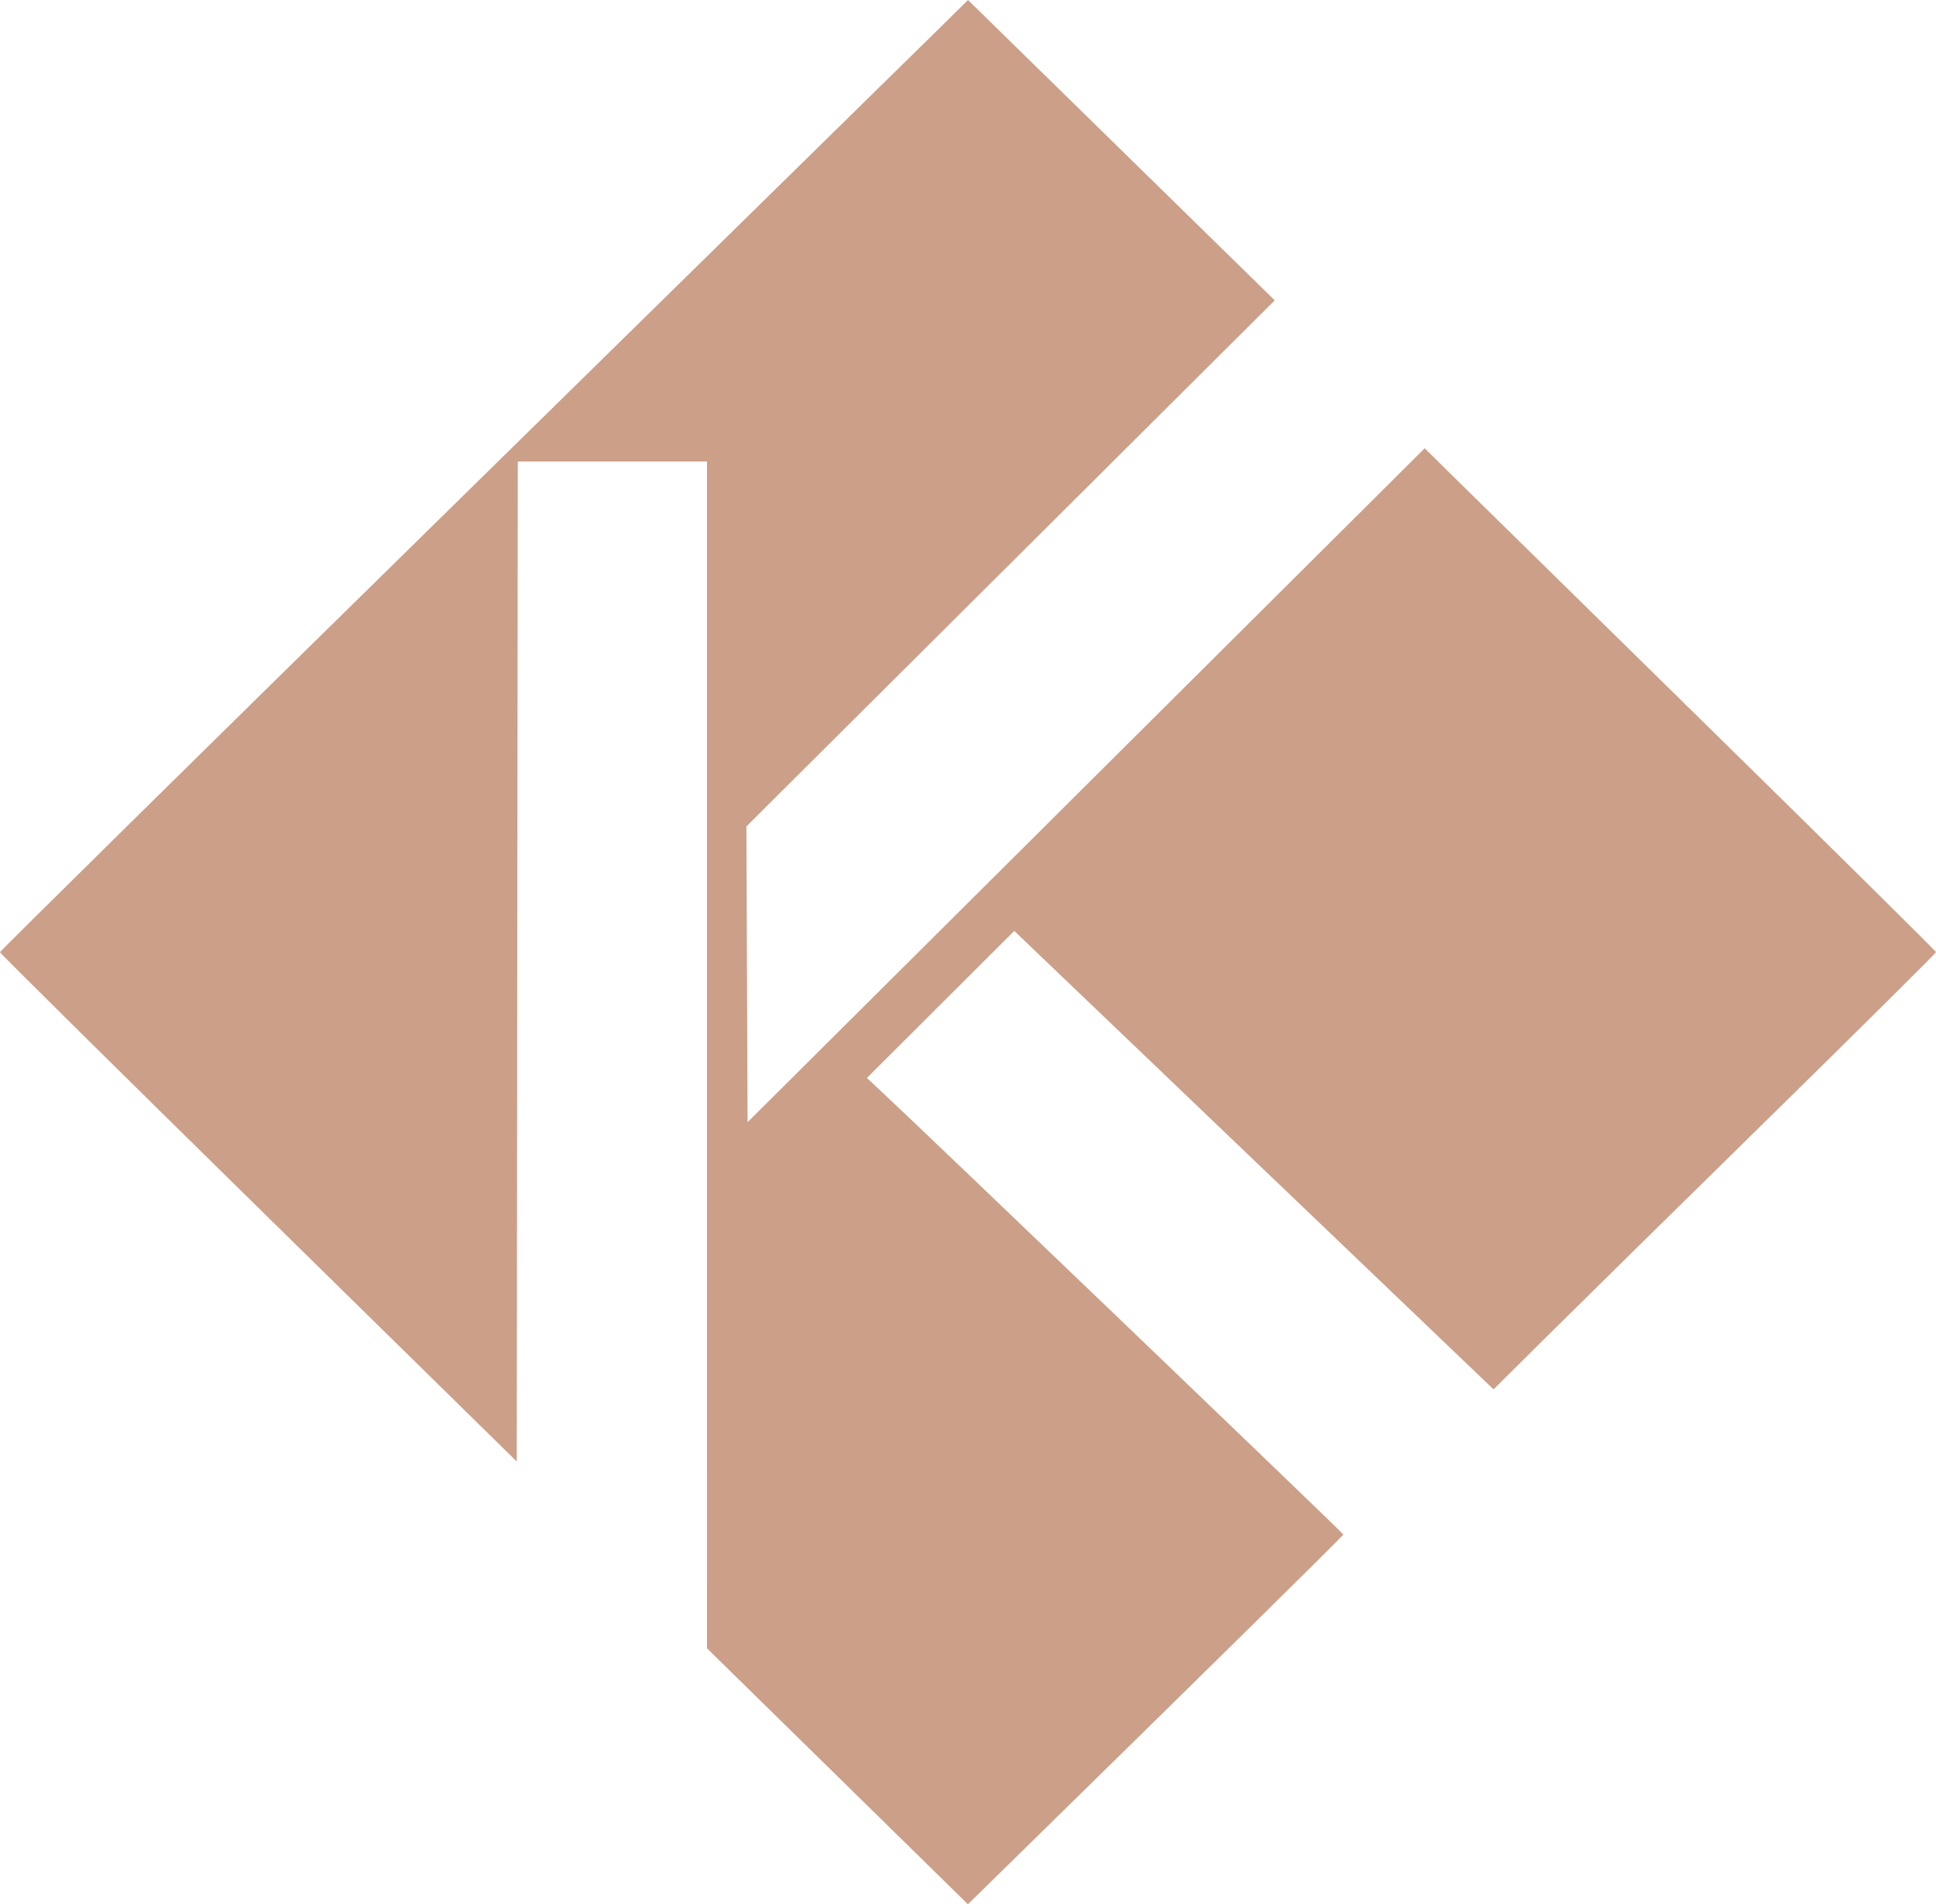
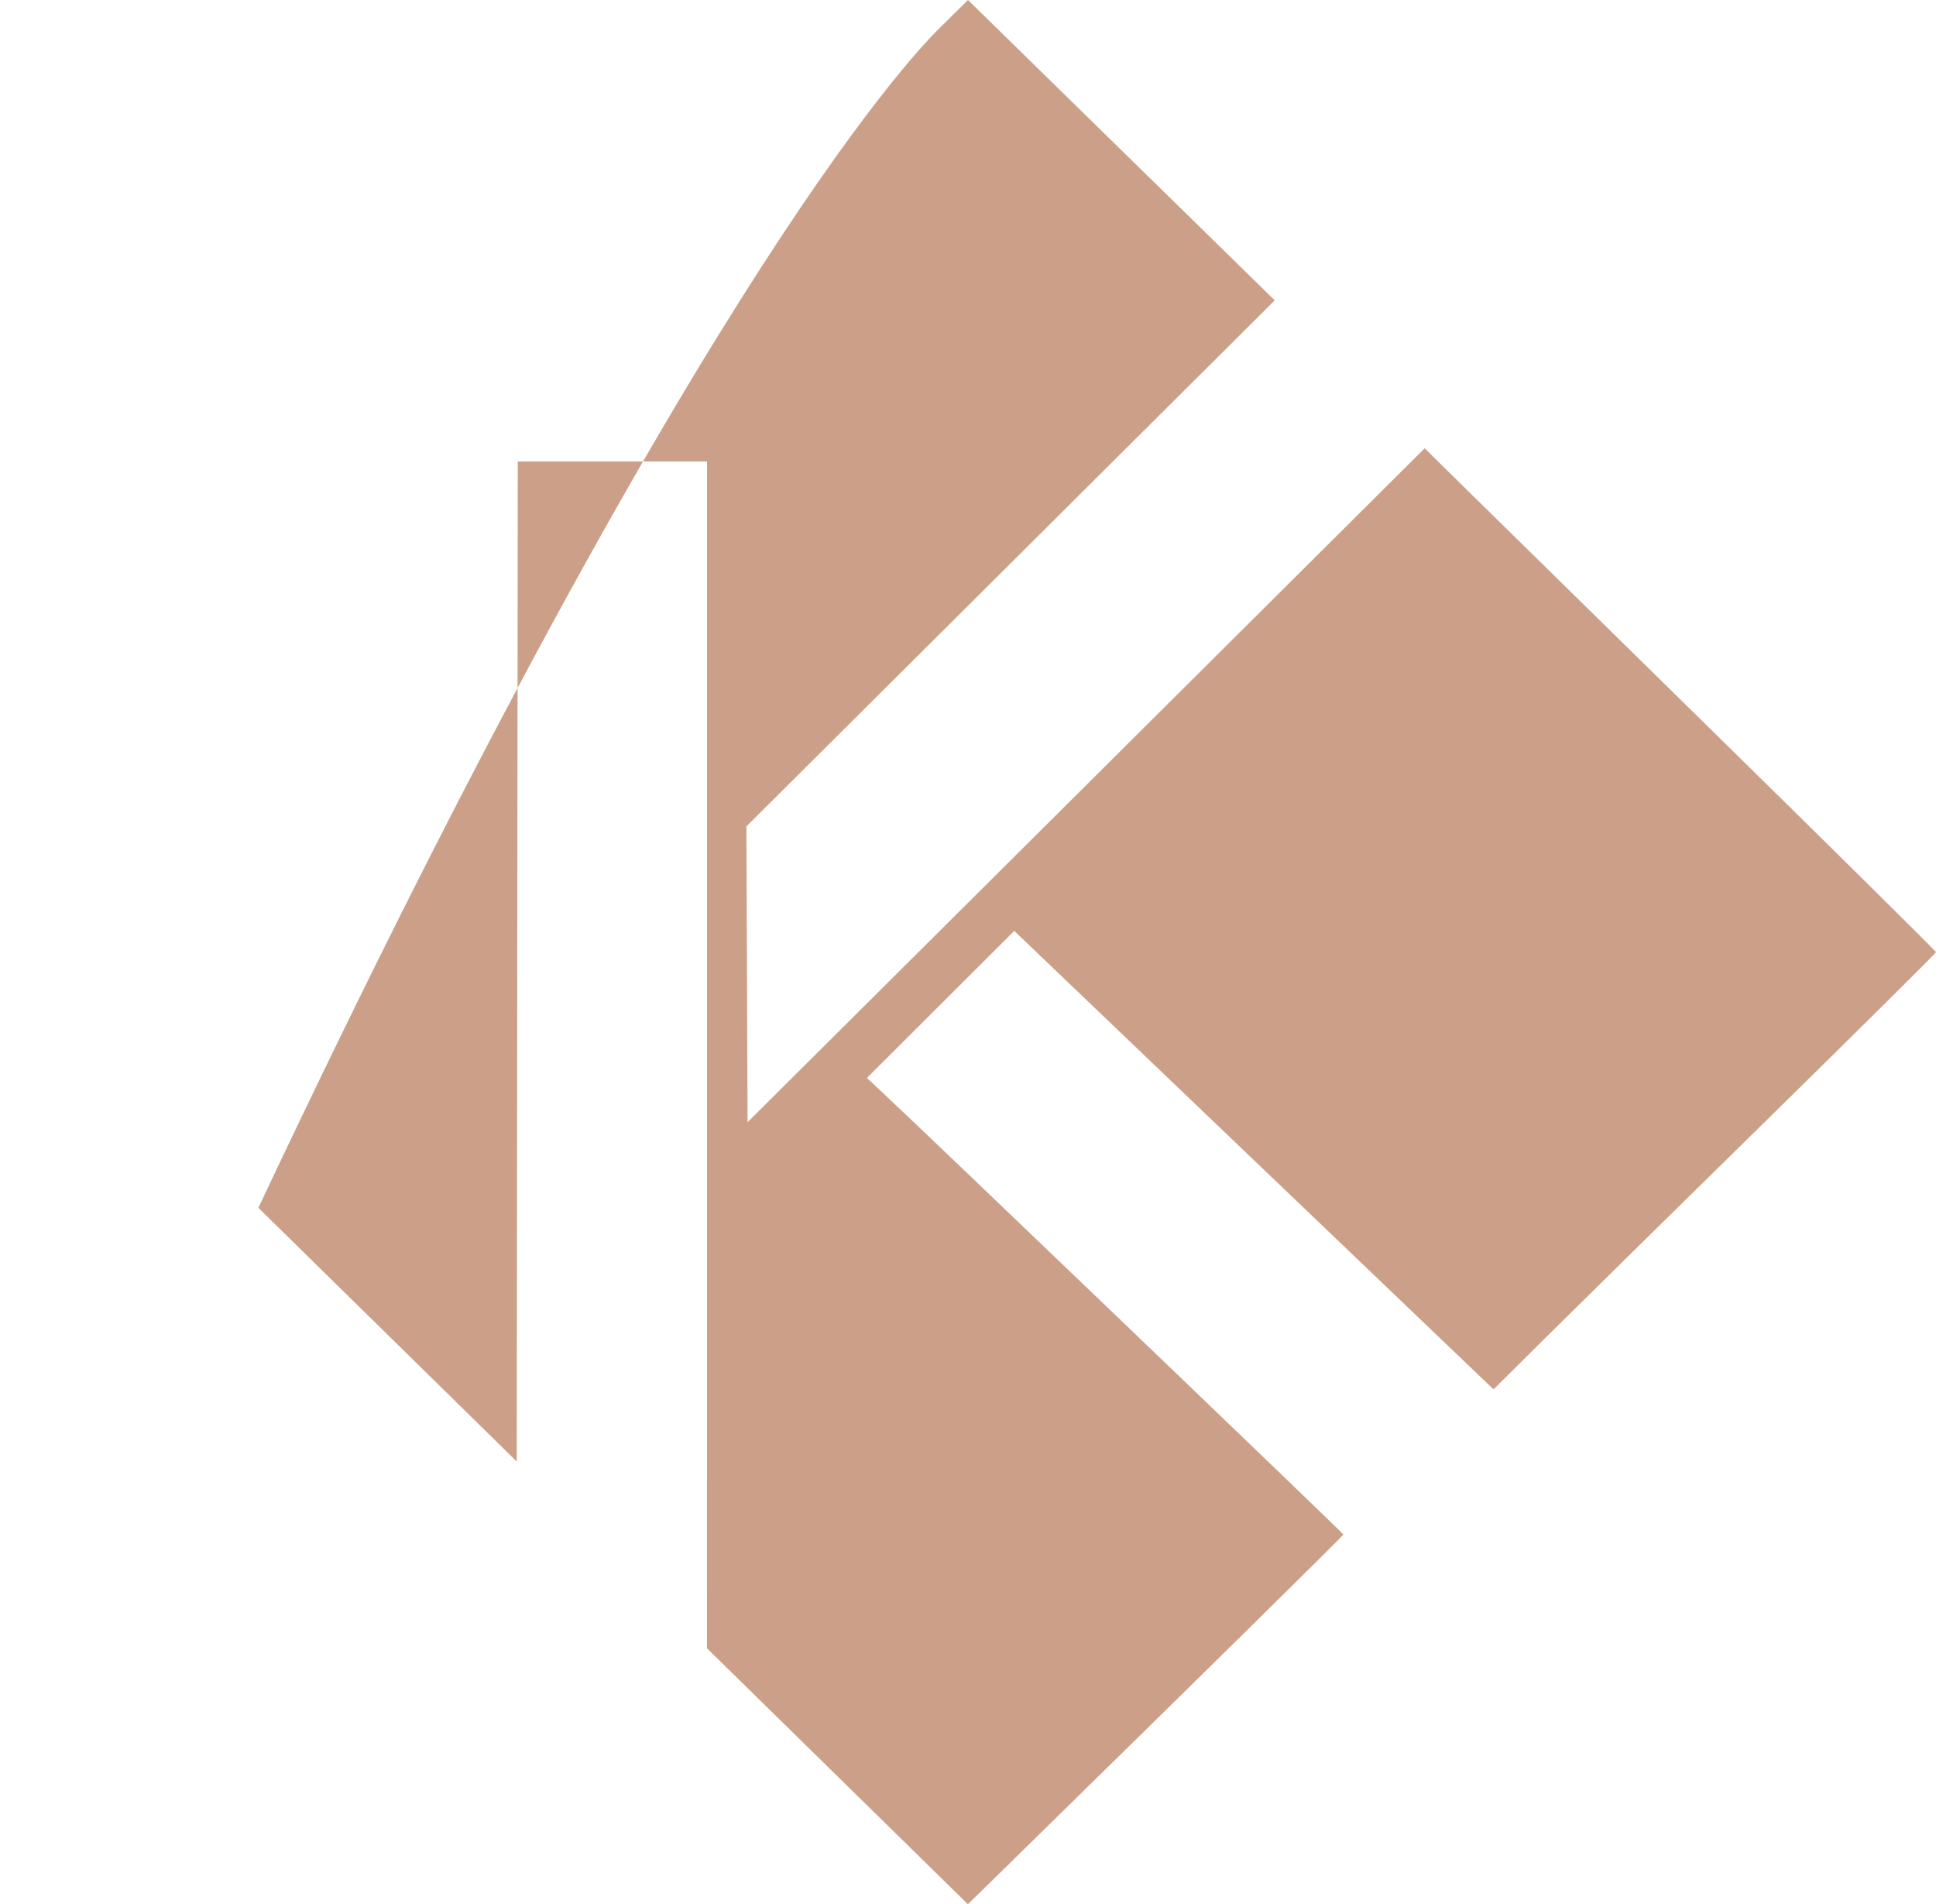
<svg xmlns="http://www.w3.org/2000/svg" width="246.327mm" height="242.32mm" viewBox="0 0 246.327 242.32" version="1.1" id="svg1" xml:space="preserve">
  <defs id="defs1" />
  <g id="layer1" transform="translate(18.451,-27.101)">
-     <path style="fill:#cc9f88;fill-opacity:1" d="m 88.103,253.135 -16.6,-16.285 0.004,-71.477 c 0.002,-39.312 0.003,-73.293 0.002,-75.512 l -0.002,-4.035 h -12.038 -12.038 l -0.067,63.627 -0.067,63.627 -32.874,-32.283 c -18.081,-17.756 -32.875,-32.394 -32.875,-32.529 0,-0.135 26.104,-25.866 58.01,-57.18 C 71.464,59.775 99.176,32.567 101.14,30.628 l 3.572,-3.527 19.515,19.11 19.515,19.11 -33.612,33.47 -33.612,33.47 0.074,18.821 0.074,18.821 43.077,-42.879 43.077,-42.879 3.49,3.444 c 1.919,1.894 16.557,16.27 32.528,31.947 15.971,15.677 29.038,28.604 29.038,28.727 0,0.123 -9.793,9.839 -21.762,21.59 -11.969,11.751 -24.636,24.219 -28.148,27.706 l -6.386,6.34 -30.491,-29.169 -30.491,-29.169 -9.375,9.357 -9.375,9.357 1.844,1.72 c 5.706,5.32 58.778,56.22 58.778,56.372 0,0.148 -17.223,17.121 -43.926,43.289 l -3.841,3.764 z" id="path1" />
+     <path style="fill:#cc9f88;fill-opacity:1" d="m 88.103,253.135 -16.6,-16.285 0.004,-71.477 c 0.002,-39.312 0.003,-73.293 0.002,-75.512 l -0.002,-4.035 h -12.038 -12.038 l -0.067,63.627 -0.067,63.627 -32.874,-32.283 C 71.464,59.775 99.176,32.567 101.14,30.628 l 3.572,-3.527 19.515,19.11 19.515,19.11 -33.612,33.47 -33.612,33.47 0.074,18.821 0.074,18.821 43.077,-42.879 43.077,-42.879 3.49,3.444 c 1.919,1.894 16.557,16.27 32.528,31.947 15.971,15.677 29.038,28.604 29.038,28.727 0,0.123 -9.793,9.839 -21.762,21.59 -11.969,11.751 -24.636,24.219 -28.148,27.706 l -6.386,6.34 -30.491,-29.169 -30.491,-29.169 -9.375,9.357 -9.375,9.357 1.844,1.72 c 5.706,5.32 58.778,56.22 58.778,56.372 0,0.148 -17.223,17.121 -43.926,43.289 l -3.841,3.764 z" id="path1" />
  </g>
</svg>